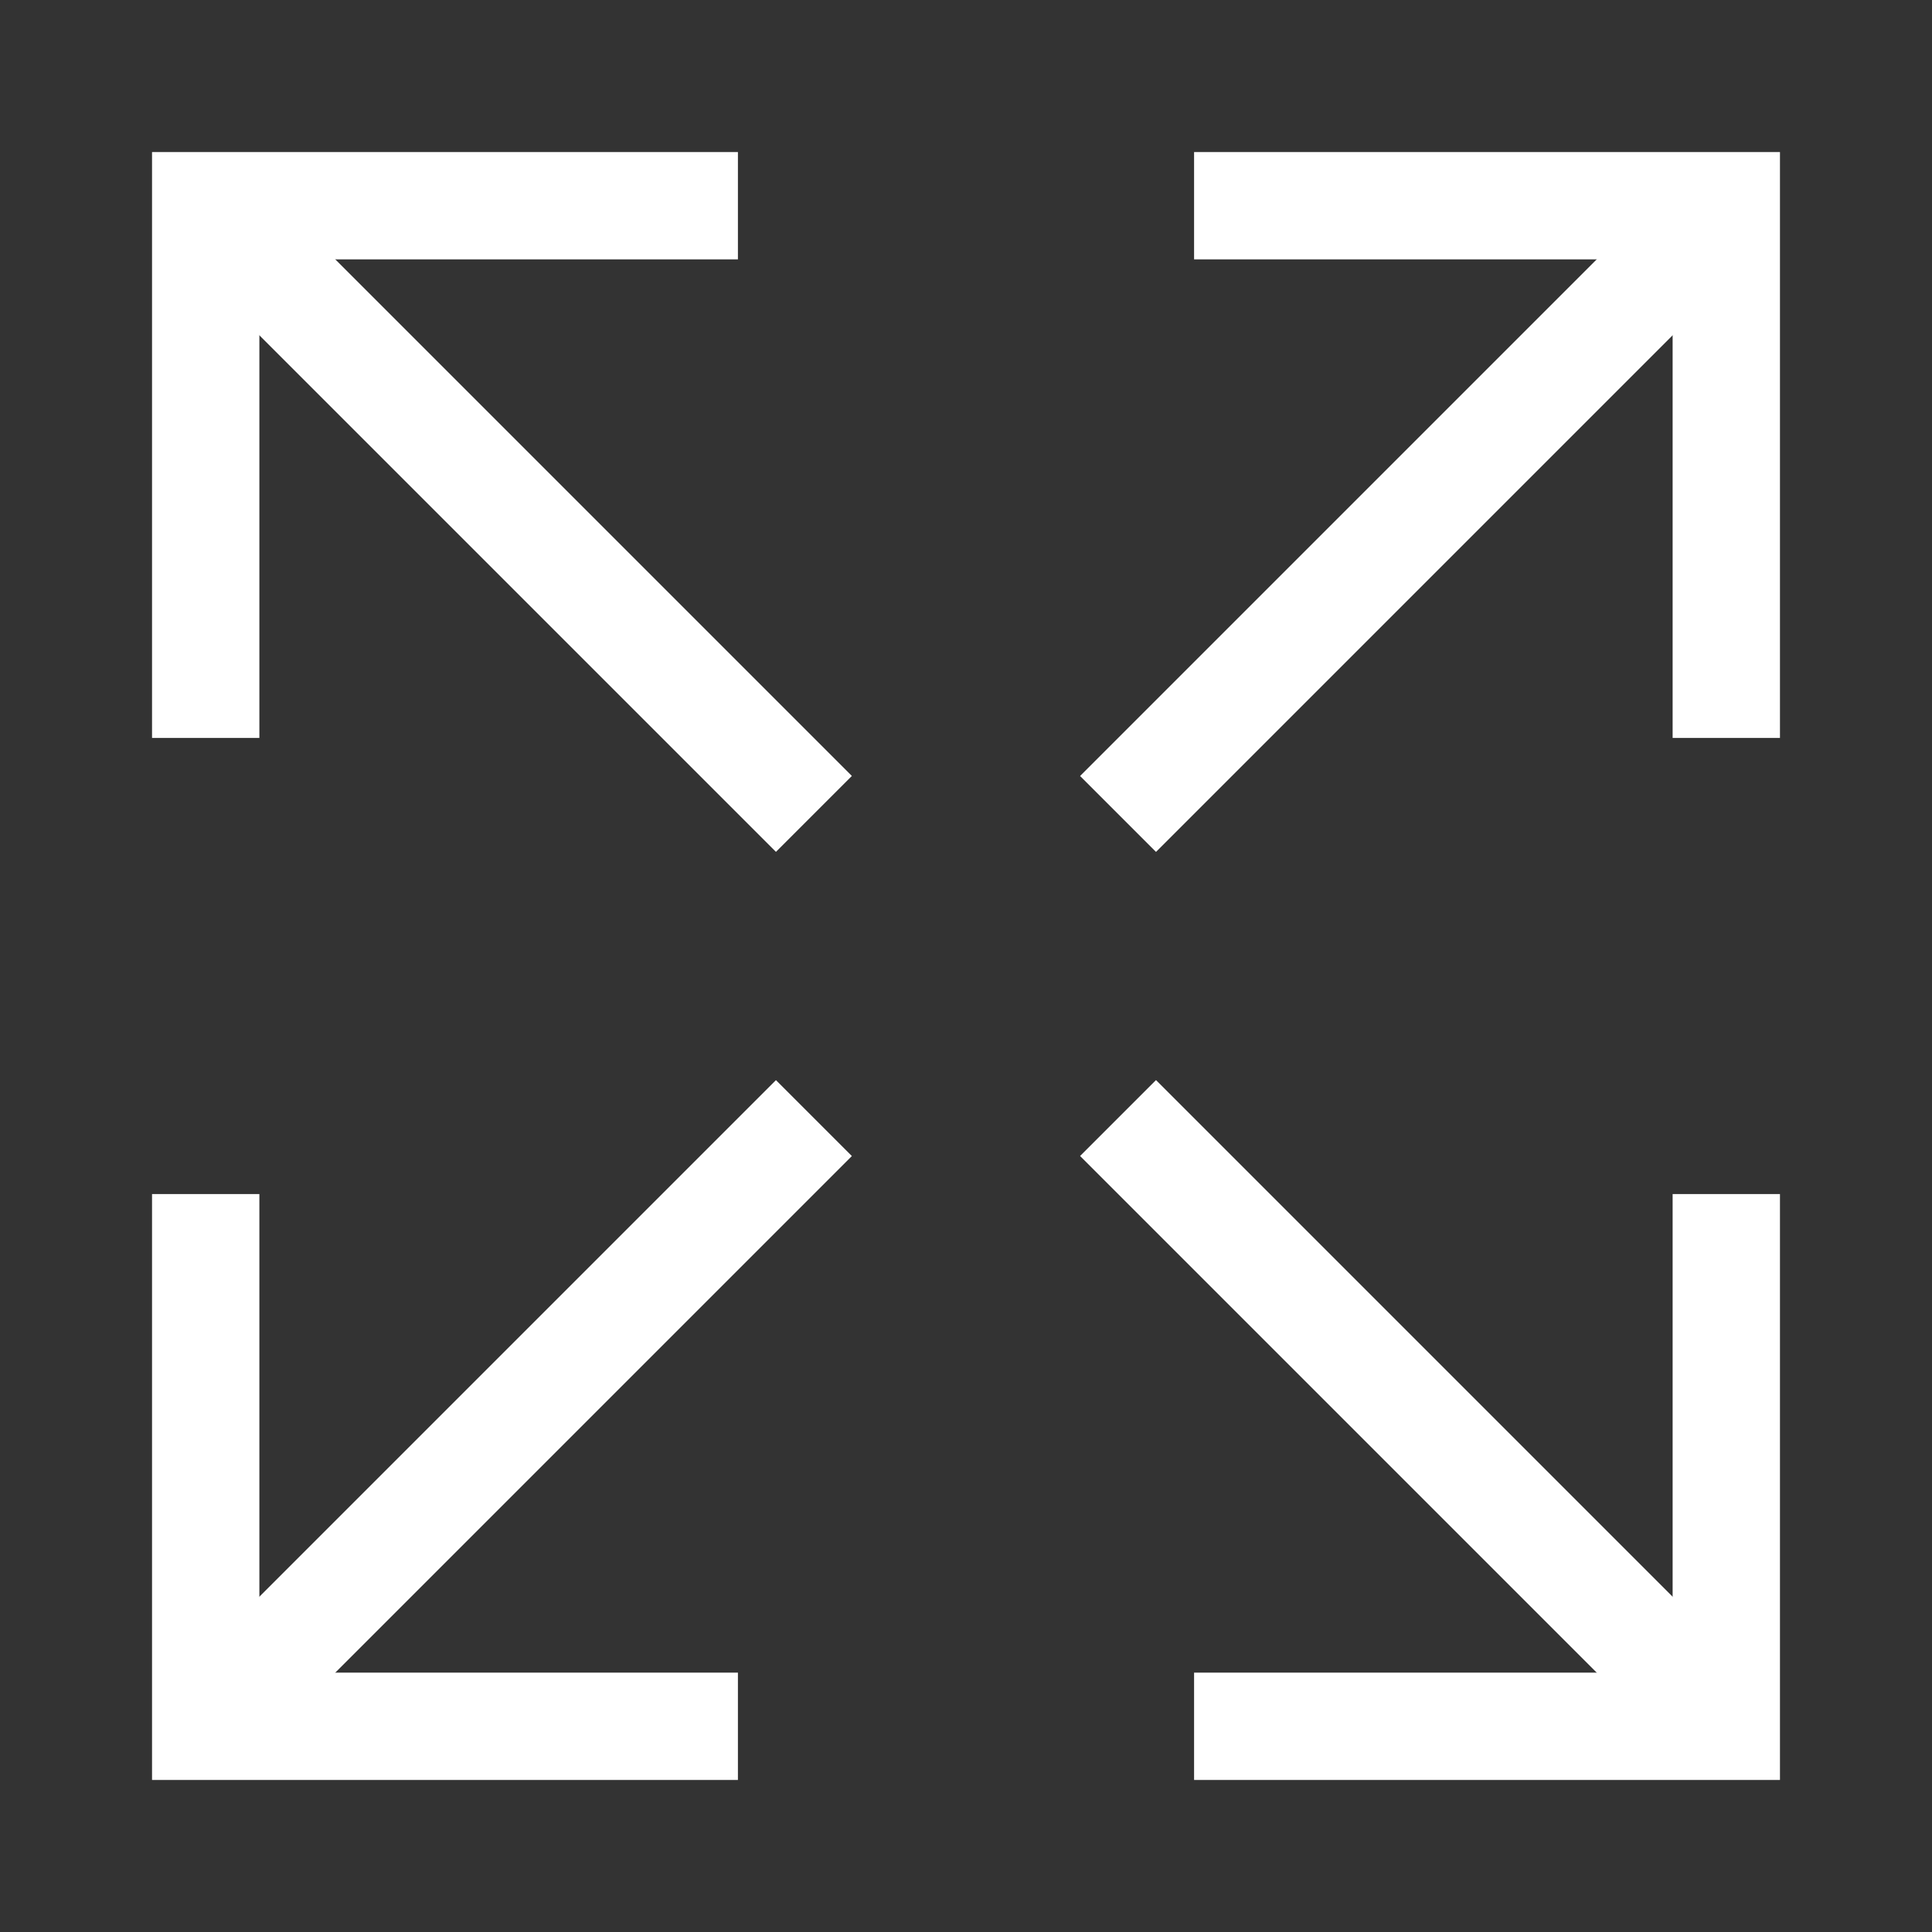
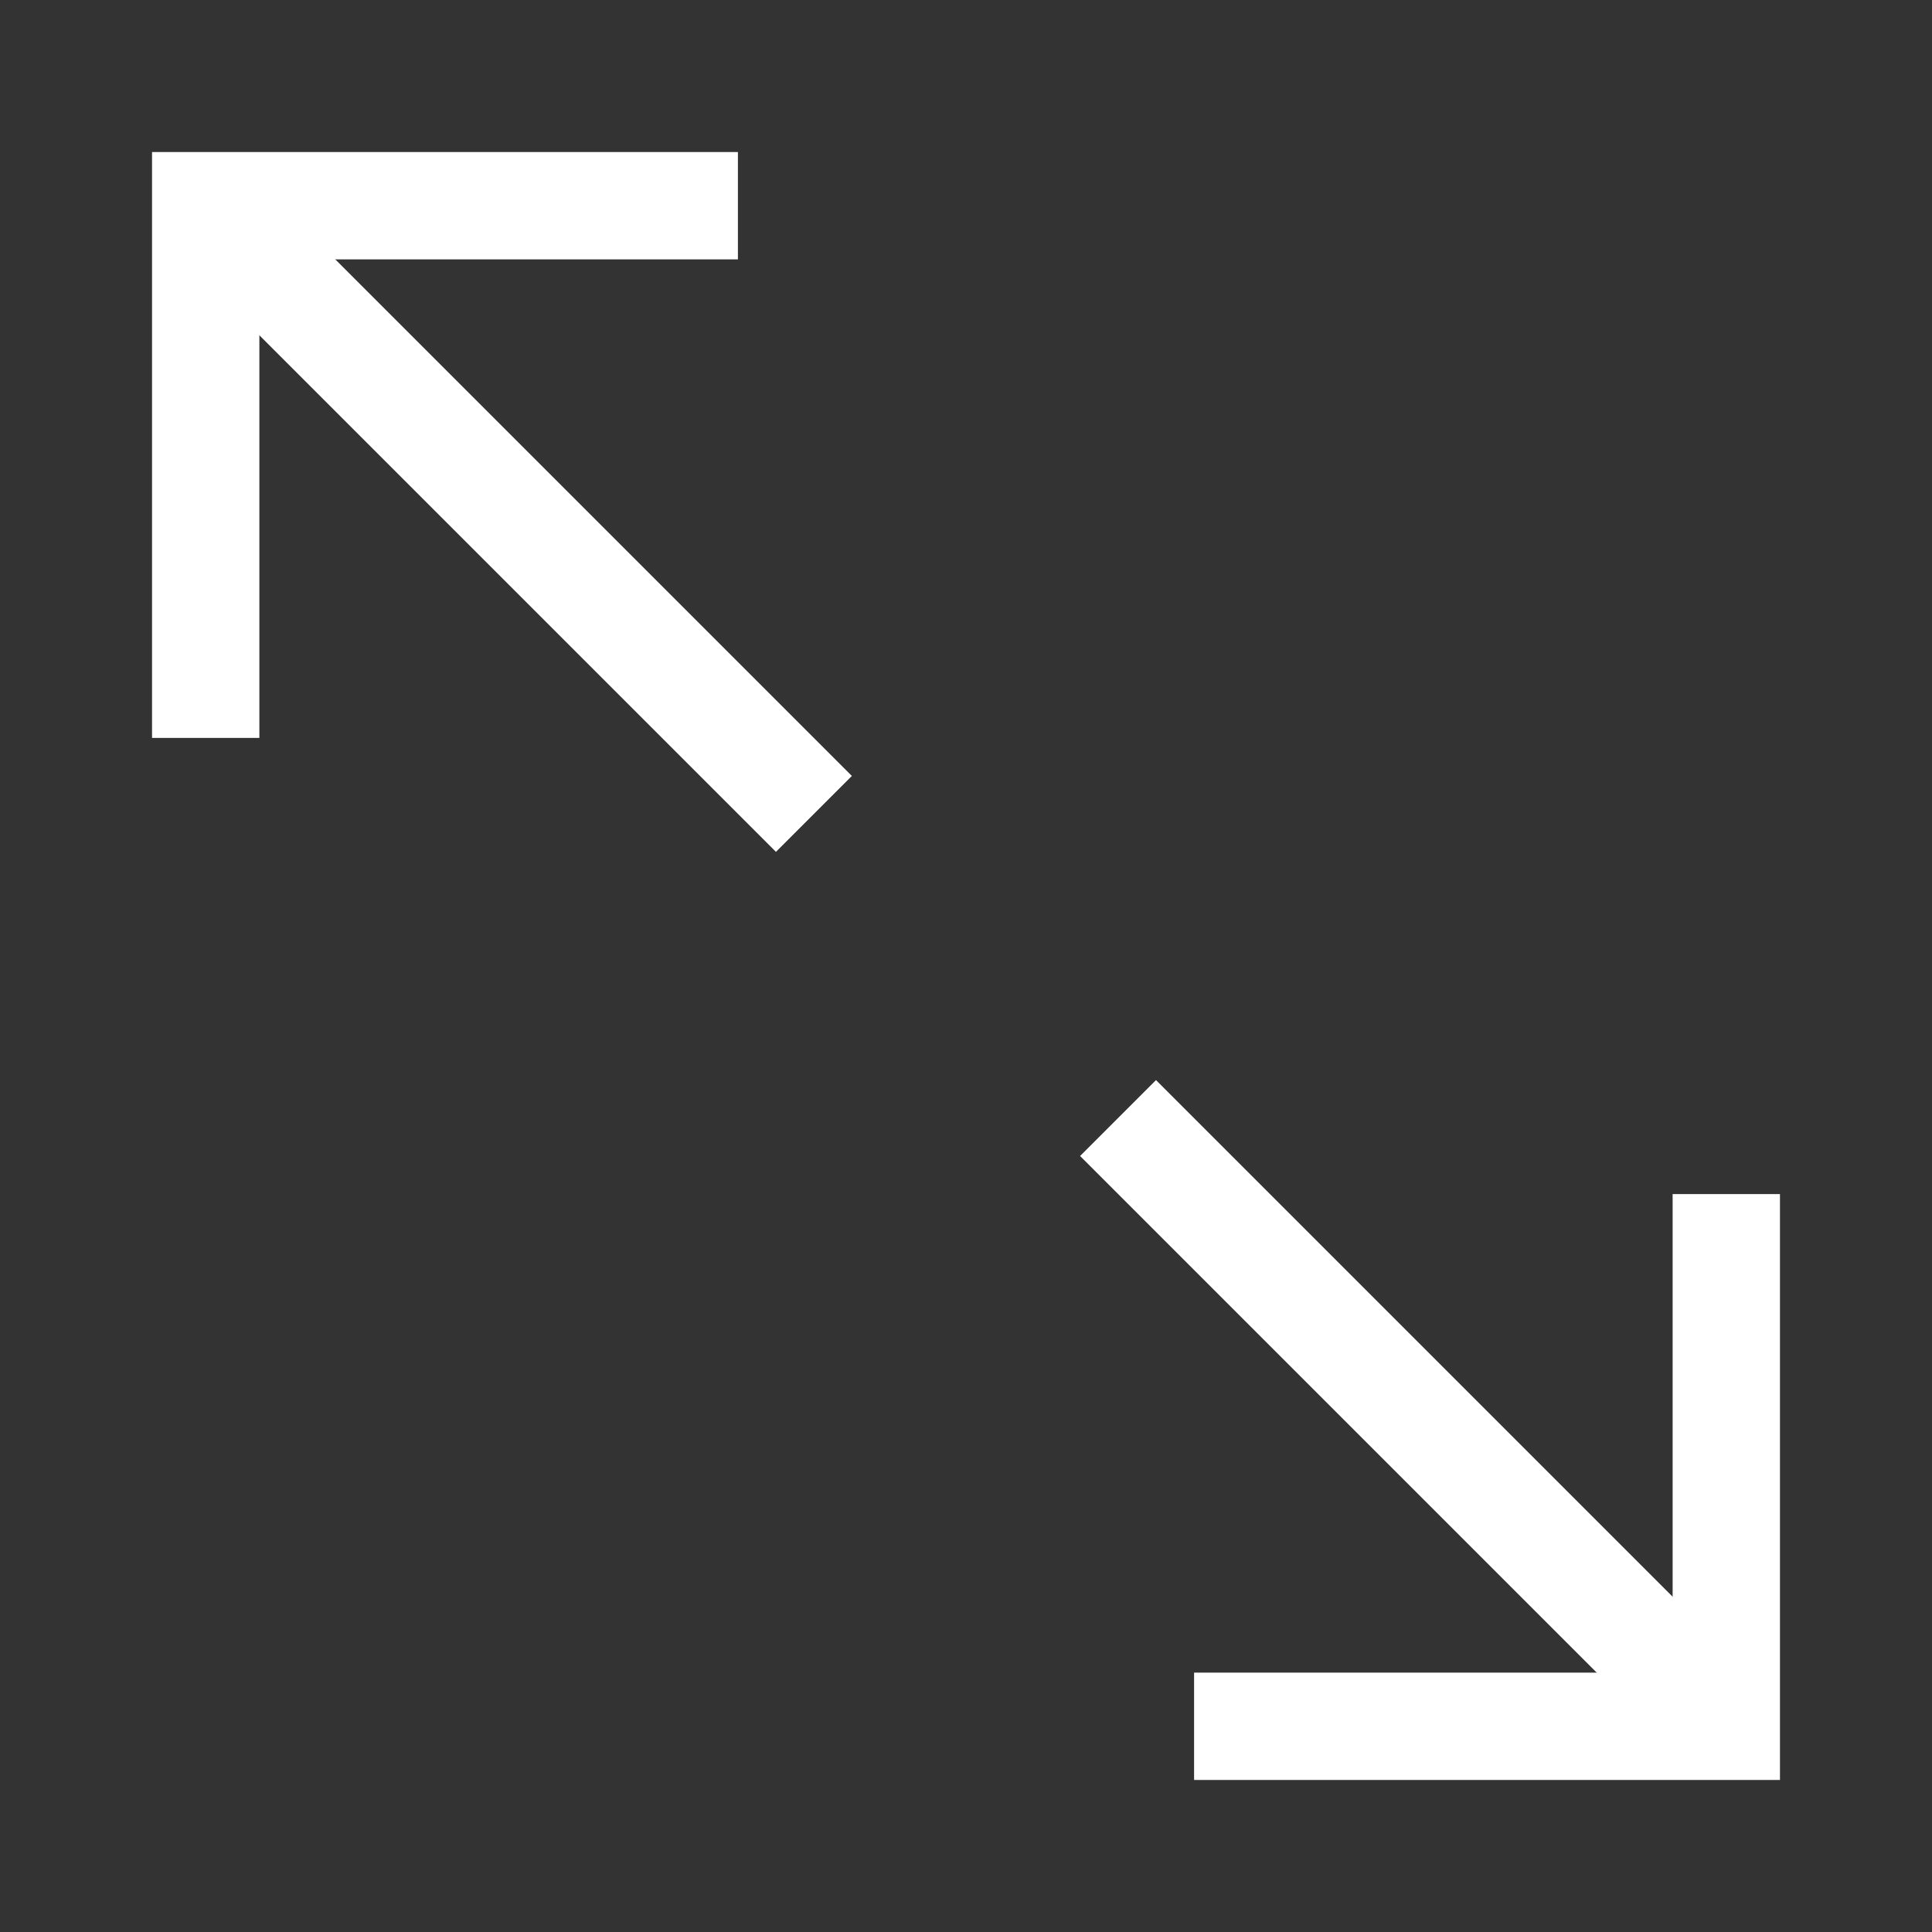
<svg xmlns="http://www.w3.org/2000/svg" viewBox="0 0 36 36" version="1.1" height="36" width="36">
  <rect x="0" y="0" width="36" height="36" fill="#333333" stroke="none" />
  <defs>
    <style>
      .cls-1 {
        fill: none;
        stroke: #fff;
        stroke-width: 2px;
      }
    </style>
  </defs>
  <g>
    <g id="Layer_1">
      <g id="arrow-expand--expand-small-bigger-retract-smaller-big">
        <path d="M3.833,13.75V3.833h9.917" class="cls-1" id="Vector_2247" />
        <path d="M20.833,20.833l11.333,11.333" class="cls-1" id="Vector_2248" />
        <path d="M3.833,3.833l11.333,11.333" class="cls-1" id="Vector_2253" />
        <path d="M32.167,22.25v9.917h-9.917" class="cls-1" id="Vector_2249" />
-         <path d="M3.833,22.25v9.917h9.917" class="cls-1" id="Vector_2250" />
-         <path d="M20.833,15.167l11.333-11.333" class="cls-1" id="Vector_2251" />
-         <path d="M3.833,32.167l11.333-11.333" class="cls-1" id="Vector_2254" />
-         <path d="M32.167,13.75V3.833h-9.917" class="cls-1" id="Vector_2252" />
      </g>
    </g>
  </g>
</svg>